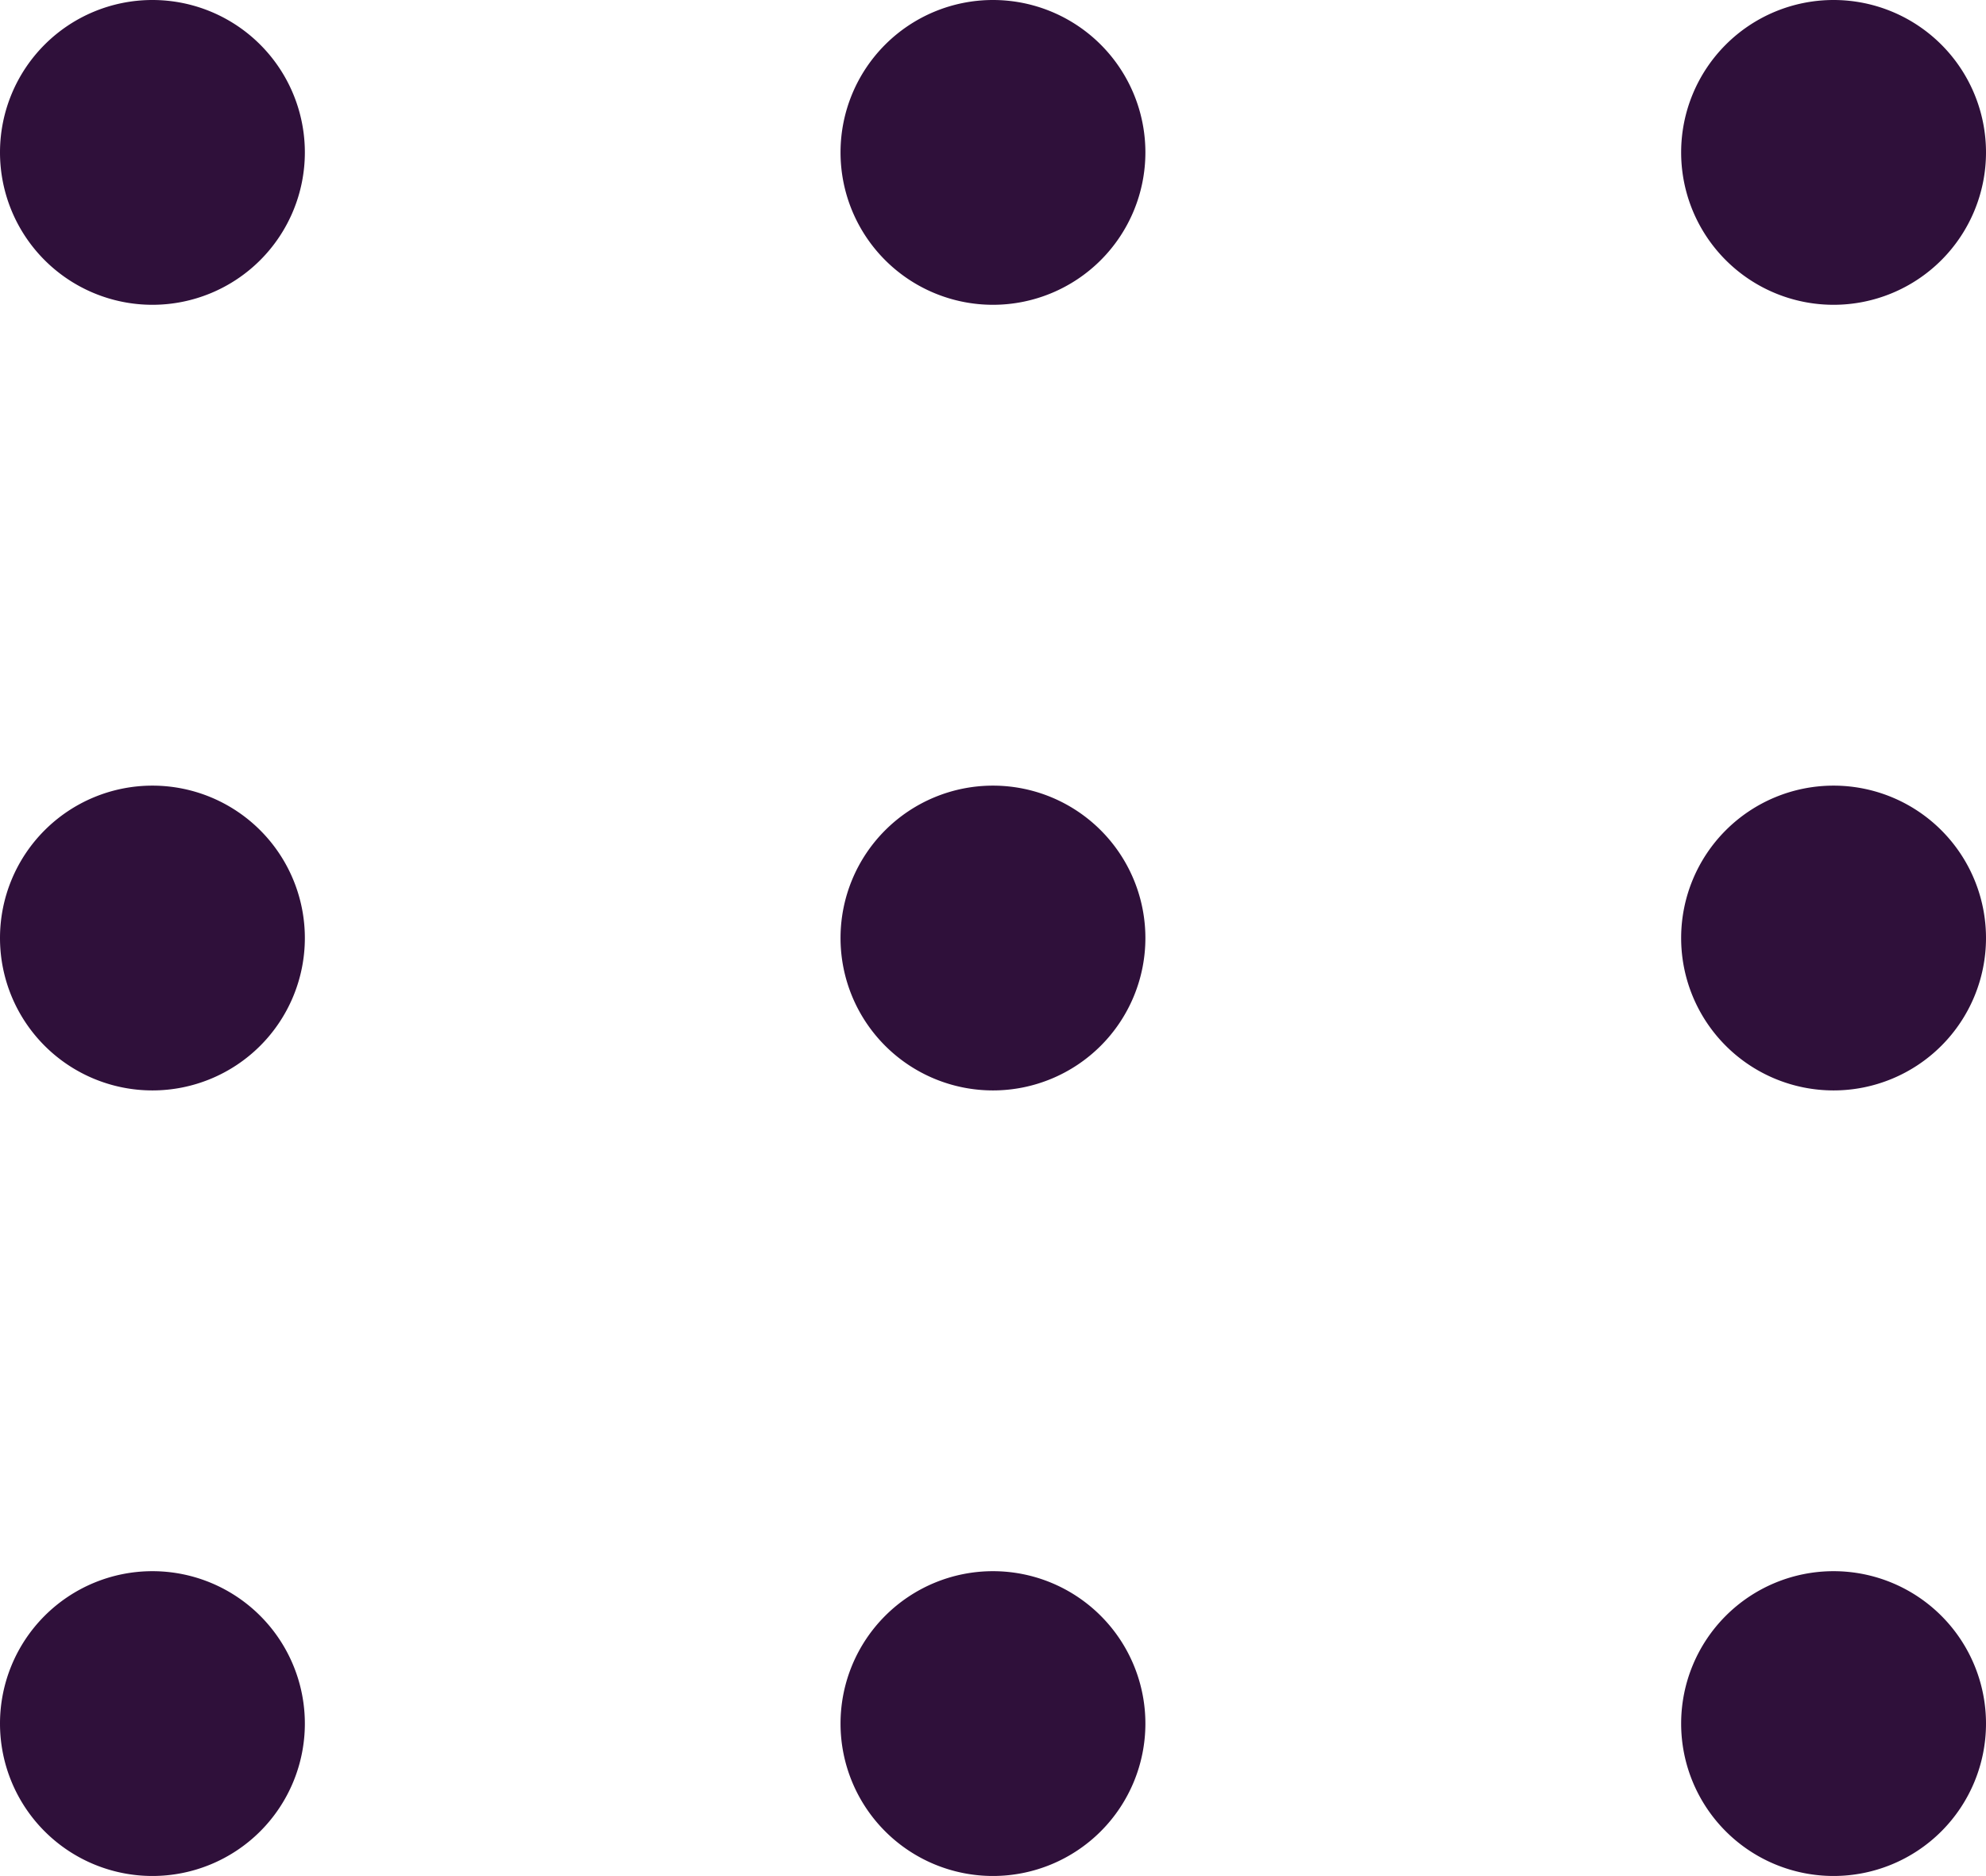
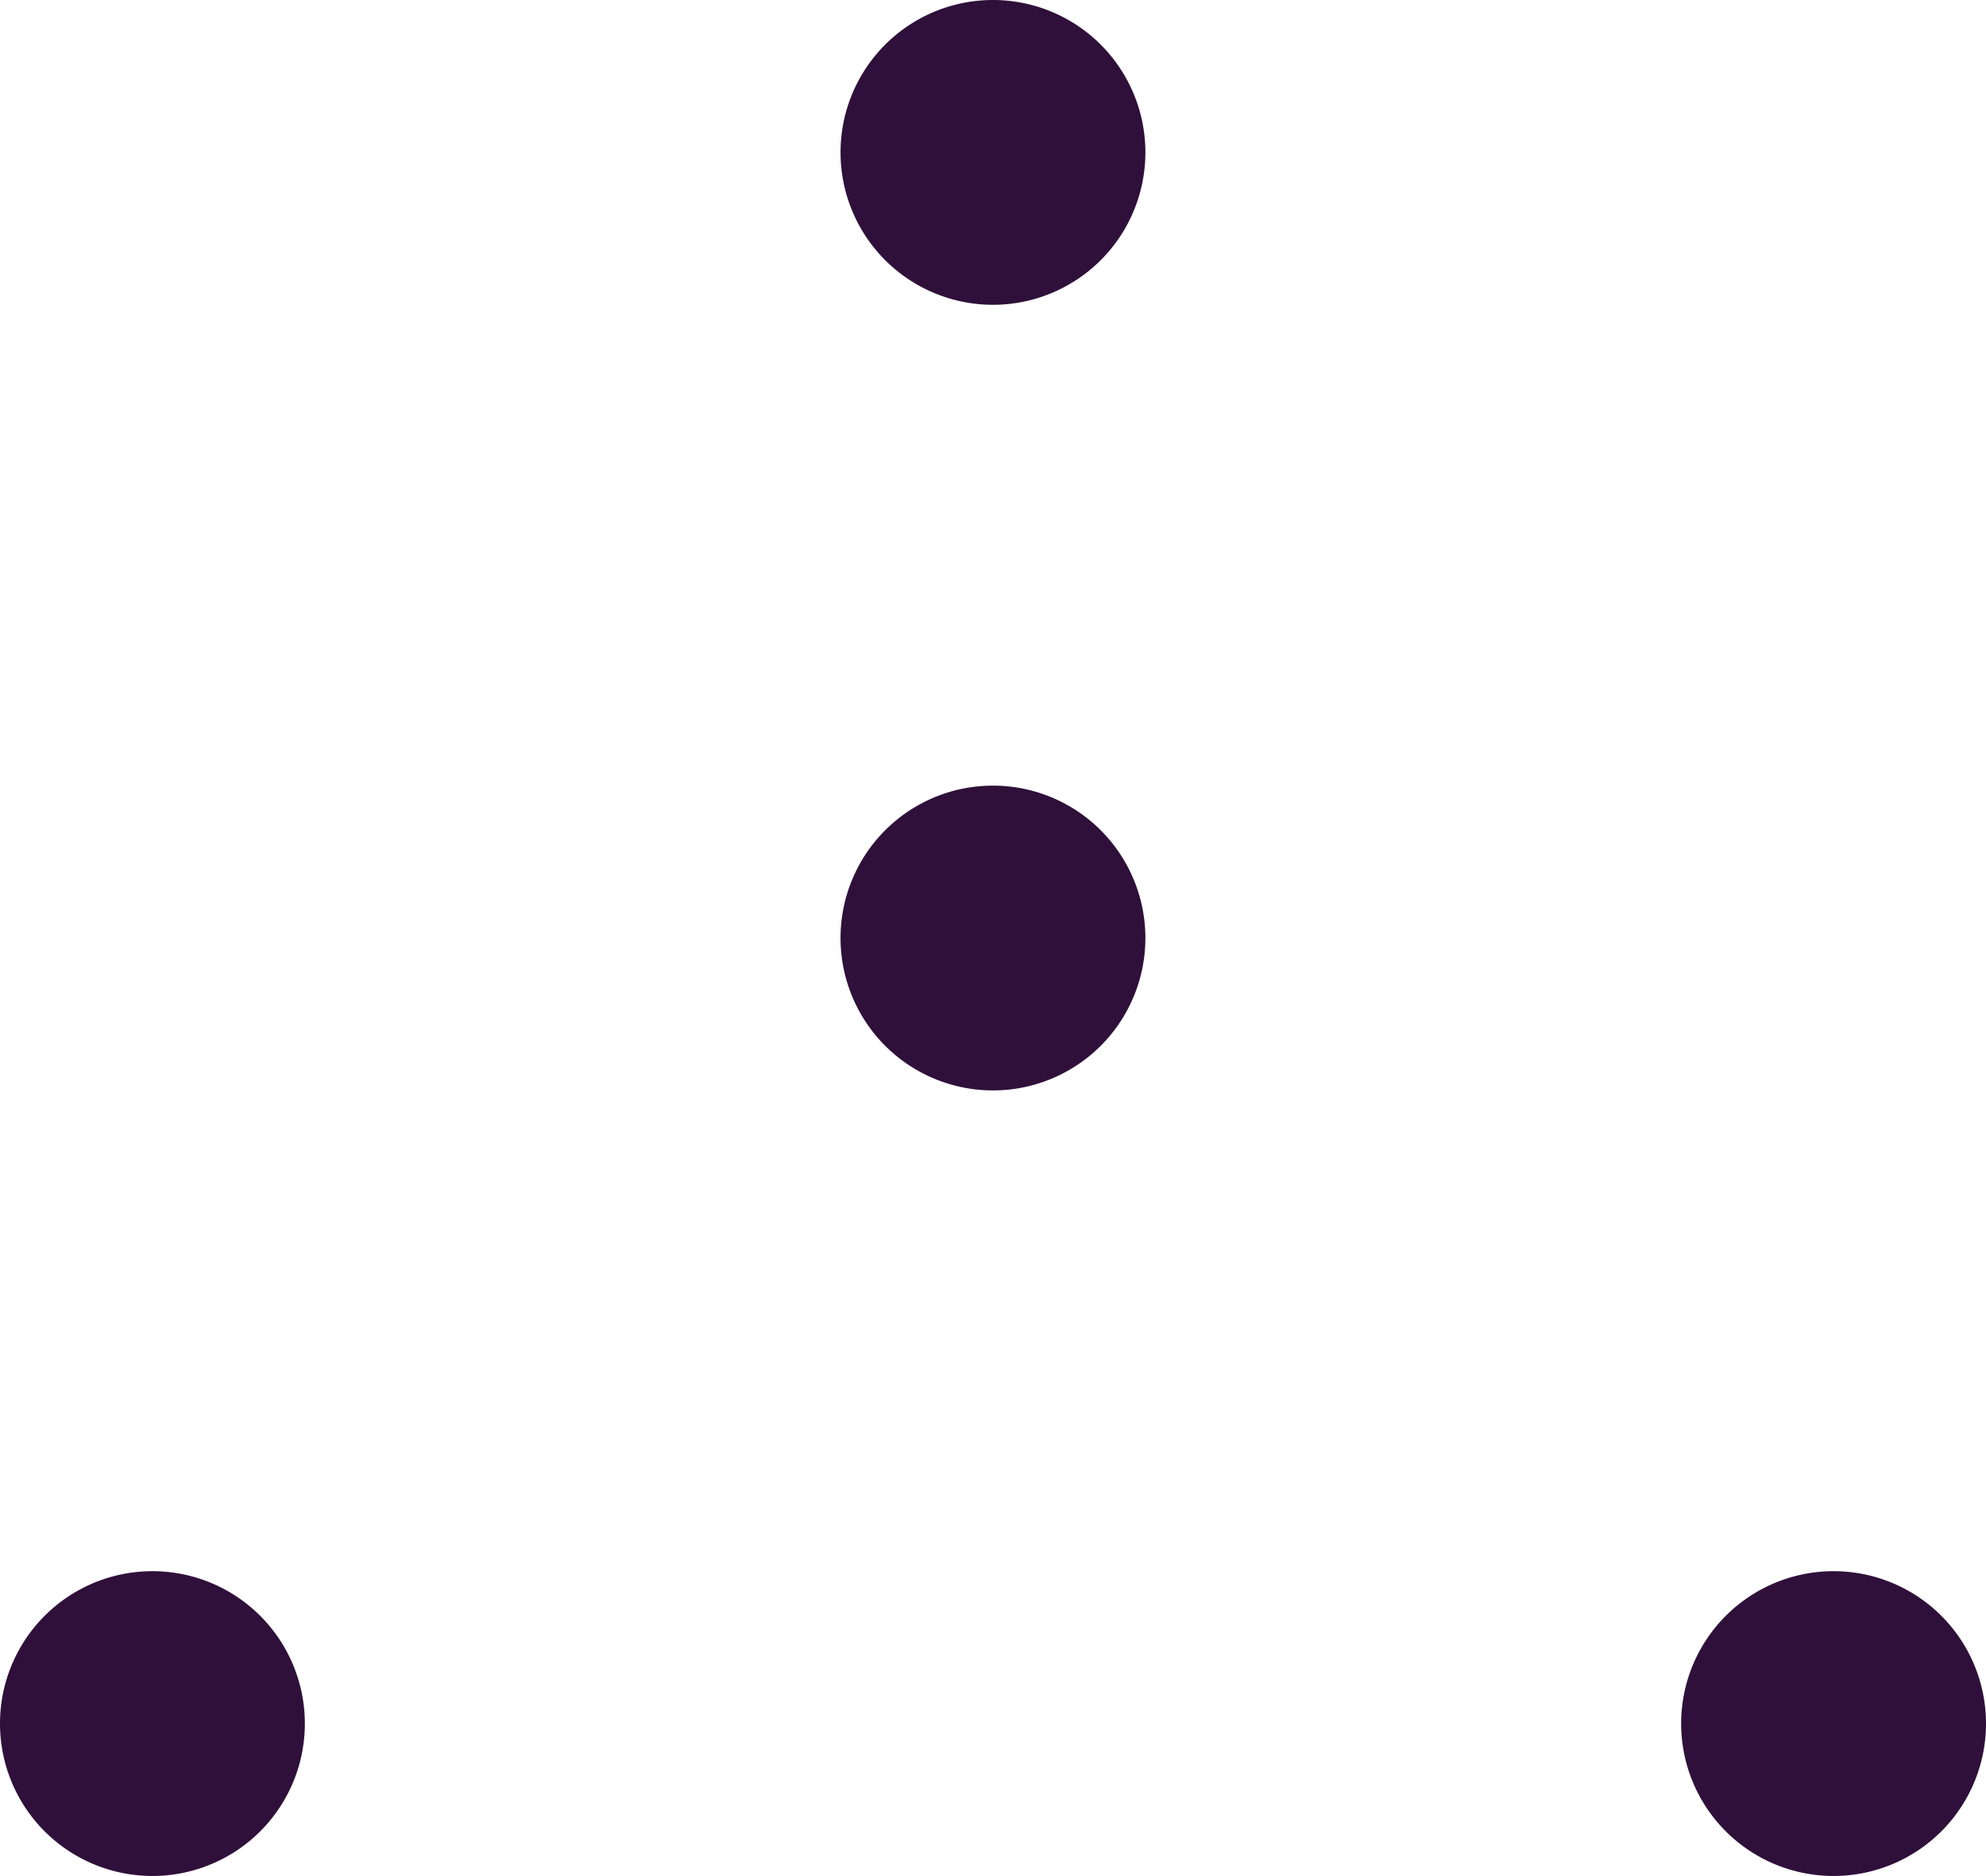
<svg xmlns="http://www.w3.org/2000/svg" width="25.863" height="24.435" viewBox="0 0 25.863 24.435">
  <g id="Group_2556" data-name="Group 2556" transform="translate(0 0)">
-     <path id="Path_2483" data-name="Path 2483" d="M1.985,0A1.985,1.985,0,1,0,3.97,1.985,1.985,1.985,0,0,0,1.985,0Z" transform="translate(0 0)" fill="#2f103a" />
    <path id="Path_2484" data-name="Path 2484" d="M1.985,0A1.985,1.985,0,1,0,3.97,1.985,1.985,1.985,0,0,0,1.985,0Z" transform="translate(10.946 0)" fill="#2f103a" />
-     <path id="Path_2485" data-name="Path 2485" d="M1.985,3.97A1.985,1.985,0,1,0,0,1.985,1.985,1.985,0,0,0,1.985,3.97Z" transform="translate(21.893 0)" fill="#2f103a" />
-     <path id="Path_2486" data-name="Path 2486" d="M1.985,0A1.985,1.985,0,1,0,3.97,1.985,1.985,1.985,0,0,0,1.985,0Z" transform="translate(0 10.233)" fill="#2f103a" />
+     <path id="Path_2485" data-name="Path 2485" d="M1.985,3.97Z" transform="translate(21.893 0)" fill="#2f103a" />
    <path id="Path_2487" data-name="Path 2487" d="M1.985,0A1.985,1.985,0,1,0,3.97,1.985,1.985,1.985,0,0,0,1.985,0Z" transform="translate(10.946 10.233)" fill="#2f103a" />
-     <path id="Path_2488" data-name="Path 2488" d="M1.985,0A1.985,1.985,0,1,0,3.97,1.985,1.985,1.985,0,0,0,1.985,0Z" transform="translate(21.893 10.233)" fill="#2f103a" />
    <path id="Path_2489" data-name="Path 2489" d="M1.985,0A1.985,1.985,0,1,0,3.97,1.985,1.985,1.985,0,0,0,1.985,0Z" transform="translate(0 20.465)" fill="#2f103a" />
-     <path id="Path_2490" data-name="Path 2490" d="M1.985,0A1.985,1.985,0,1,0,3.97,1.985,1.985,1.985,0,0,0,1.985,0Z" transform="translate(10.946 20.465)" fill="#2f103a" />
    <path id="Path_2491" data-name="Path 2491" d="M1.985,0A1.985,1.985,0,1,0,3.97,1.985,1.985,1.985,0,0,0,1.985,0Z" transform="translate(21.893 20.465)" fill="#2f103a" />
  </g>
</svg>